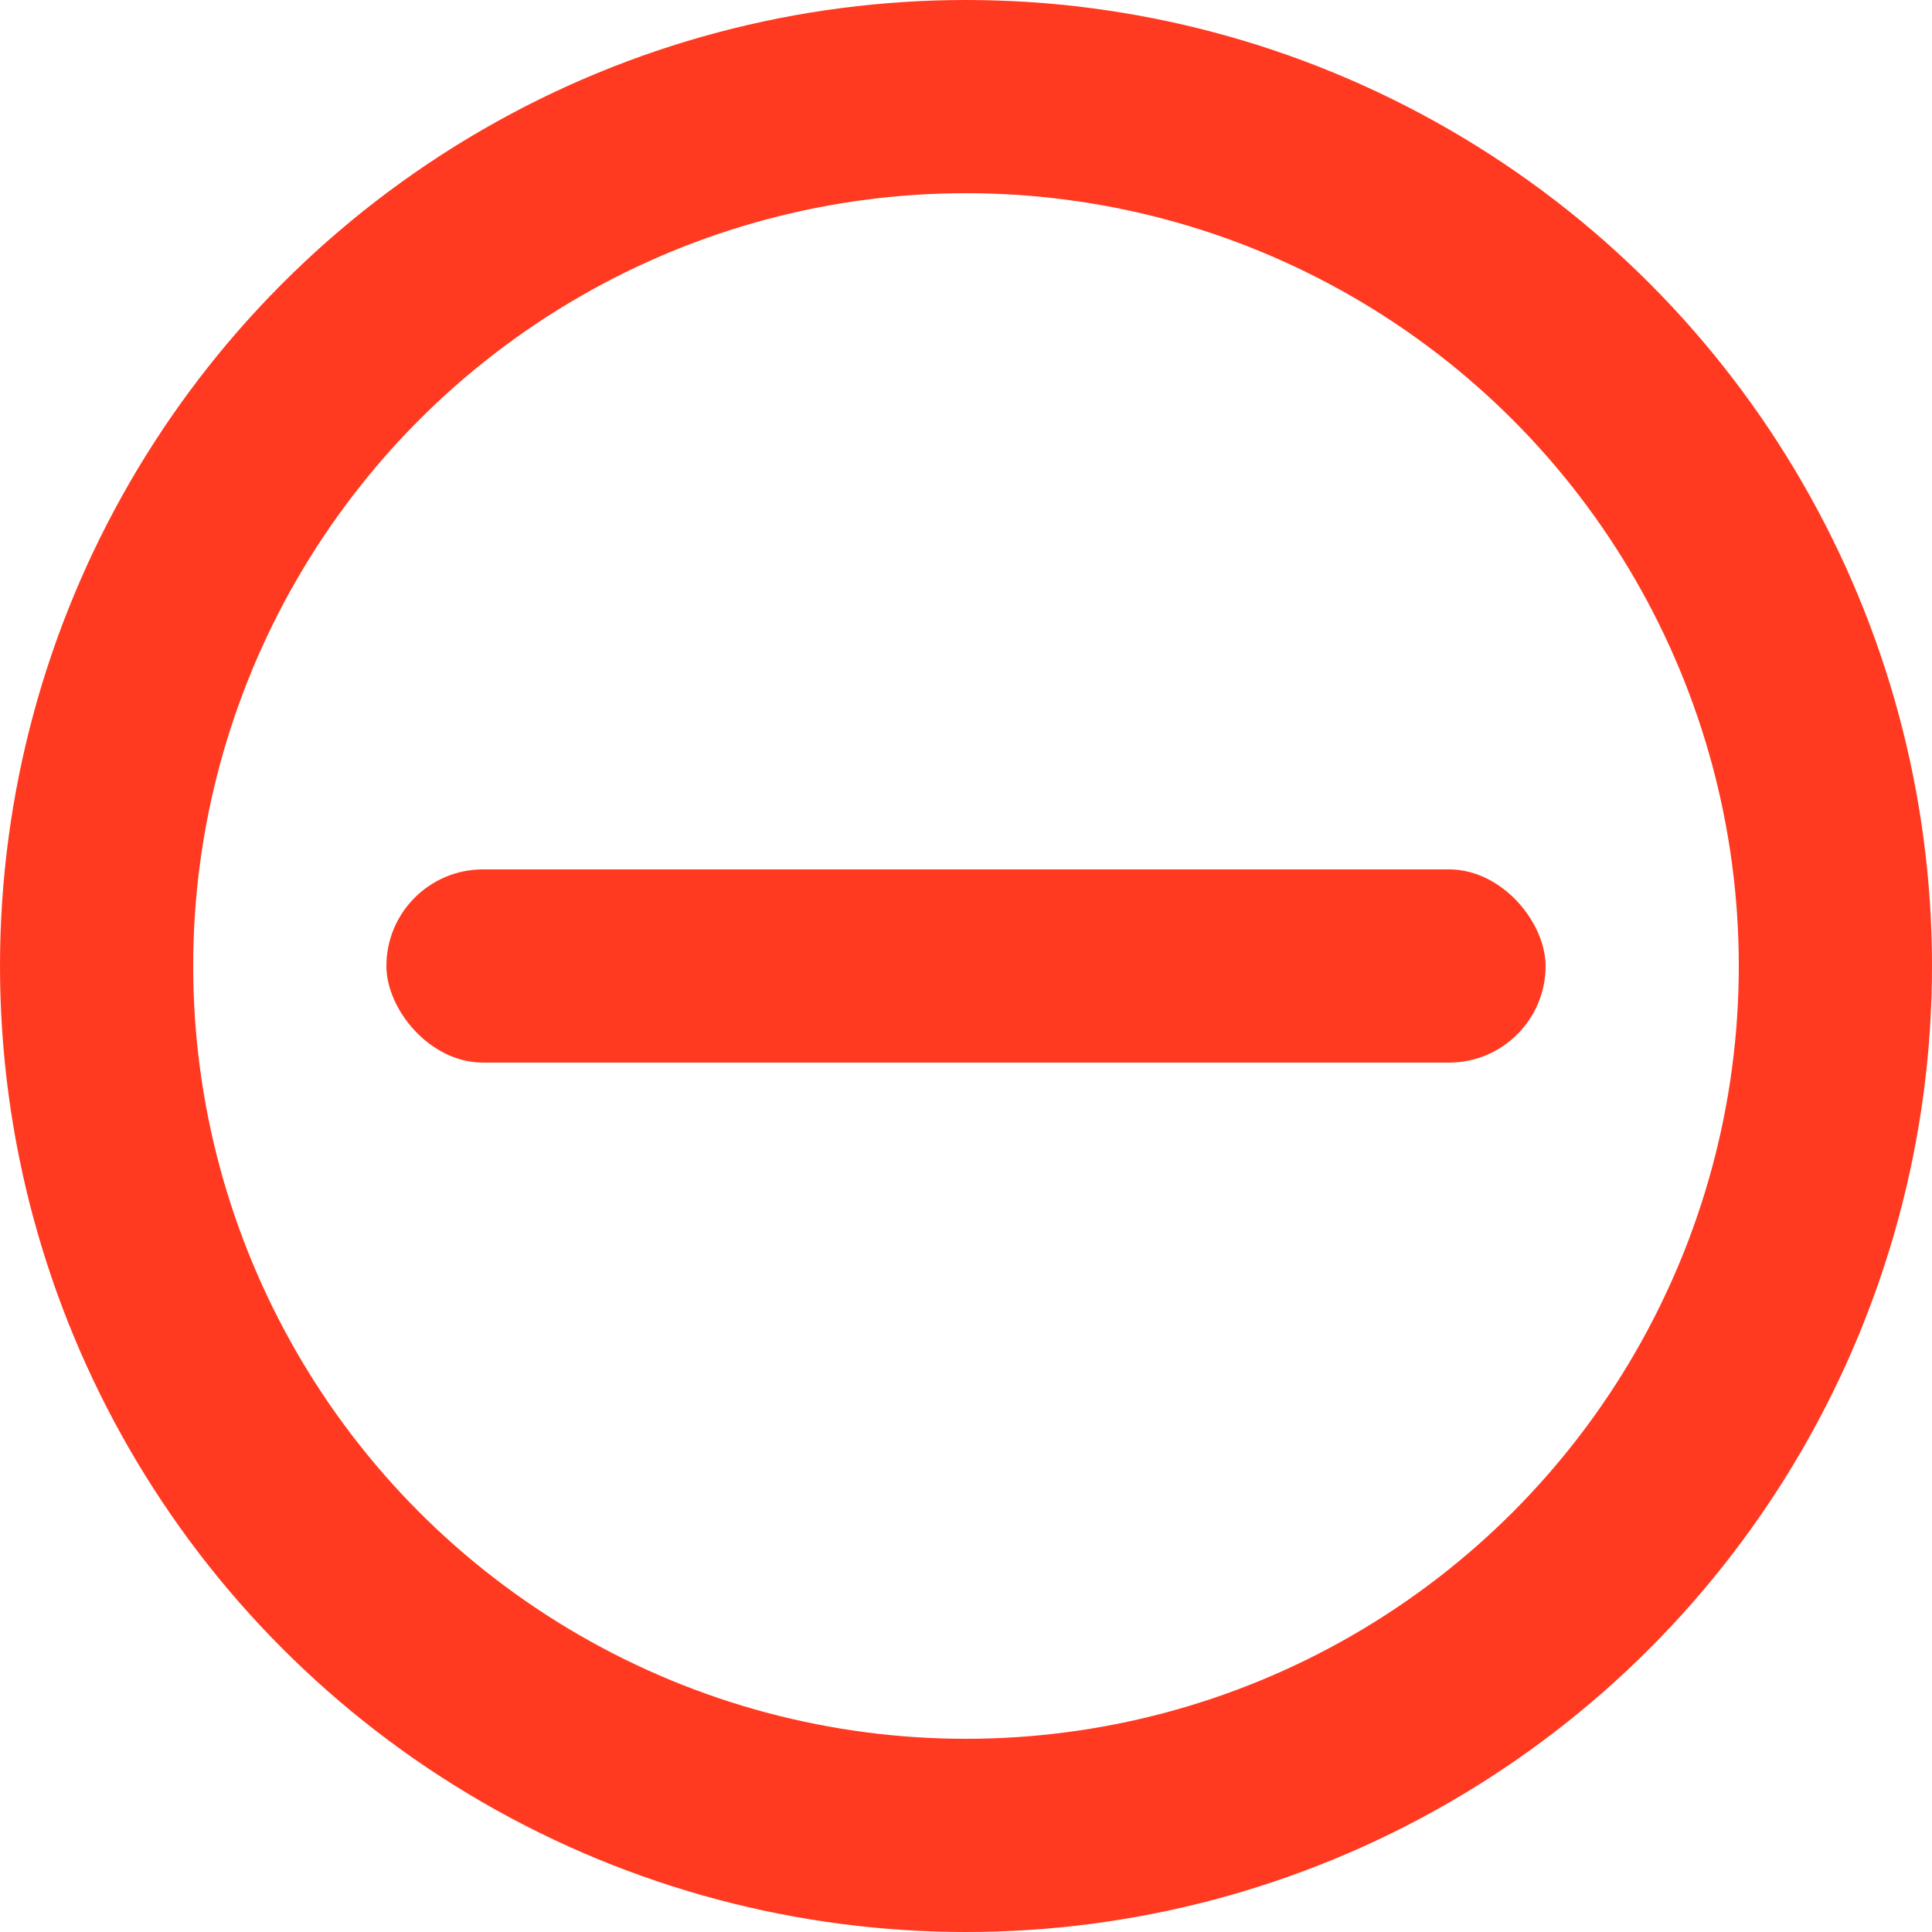
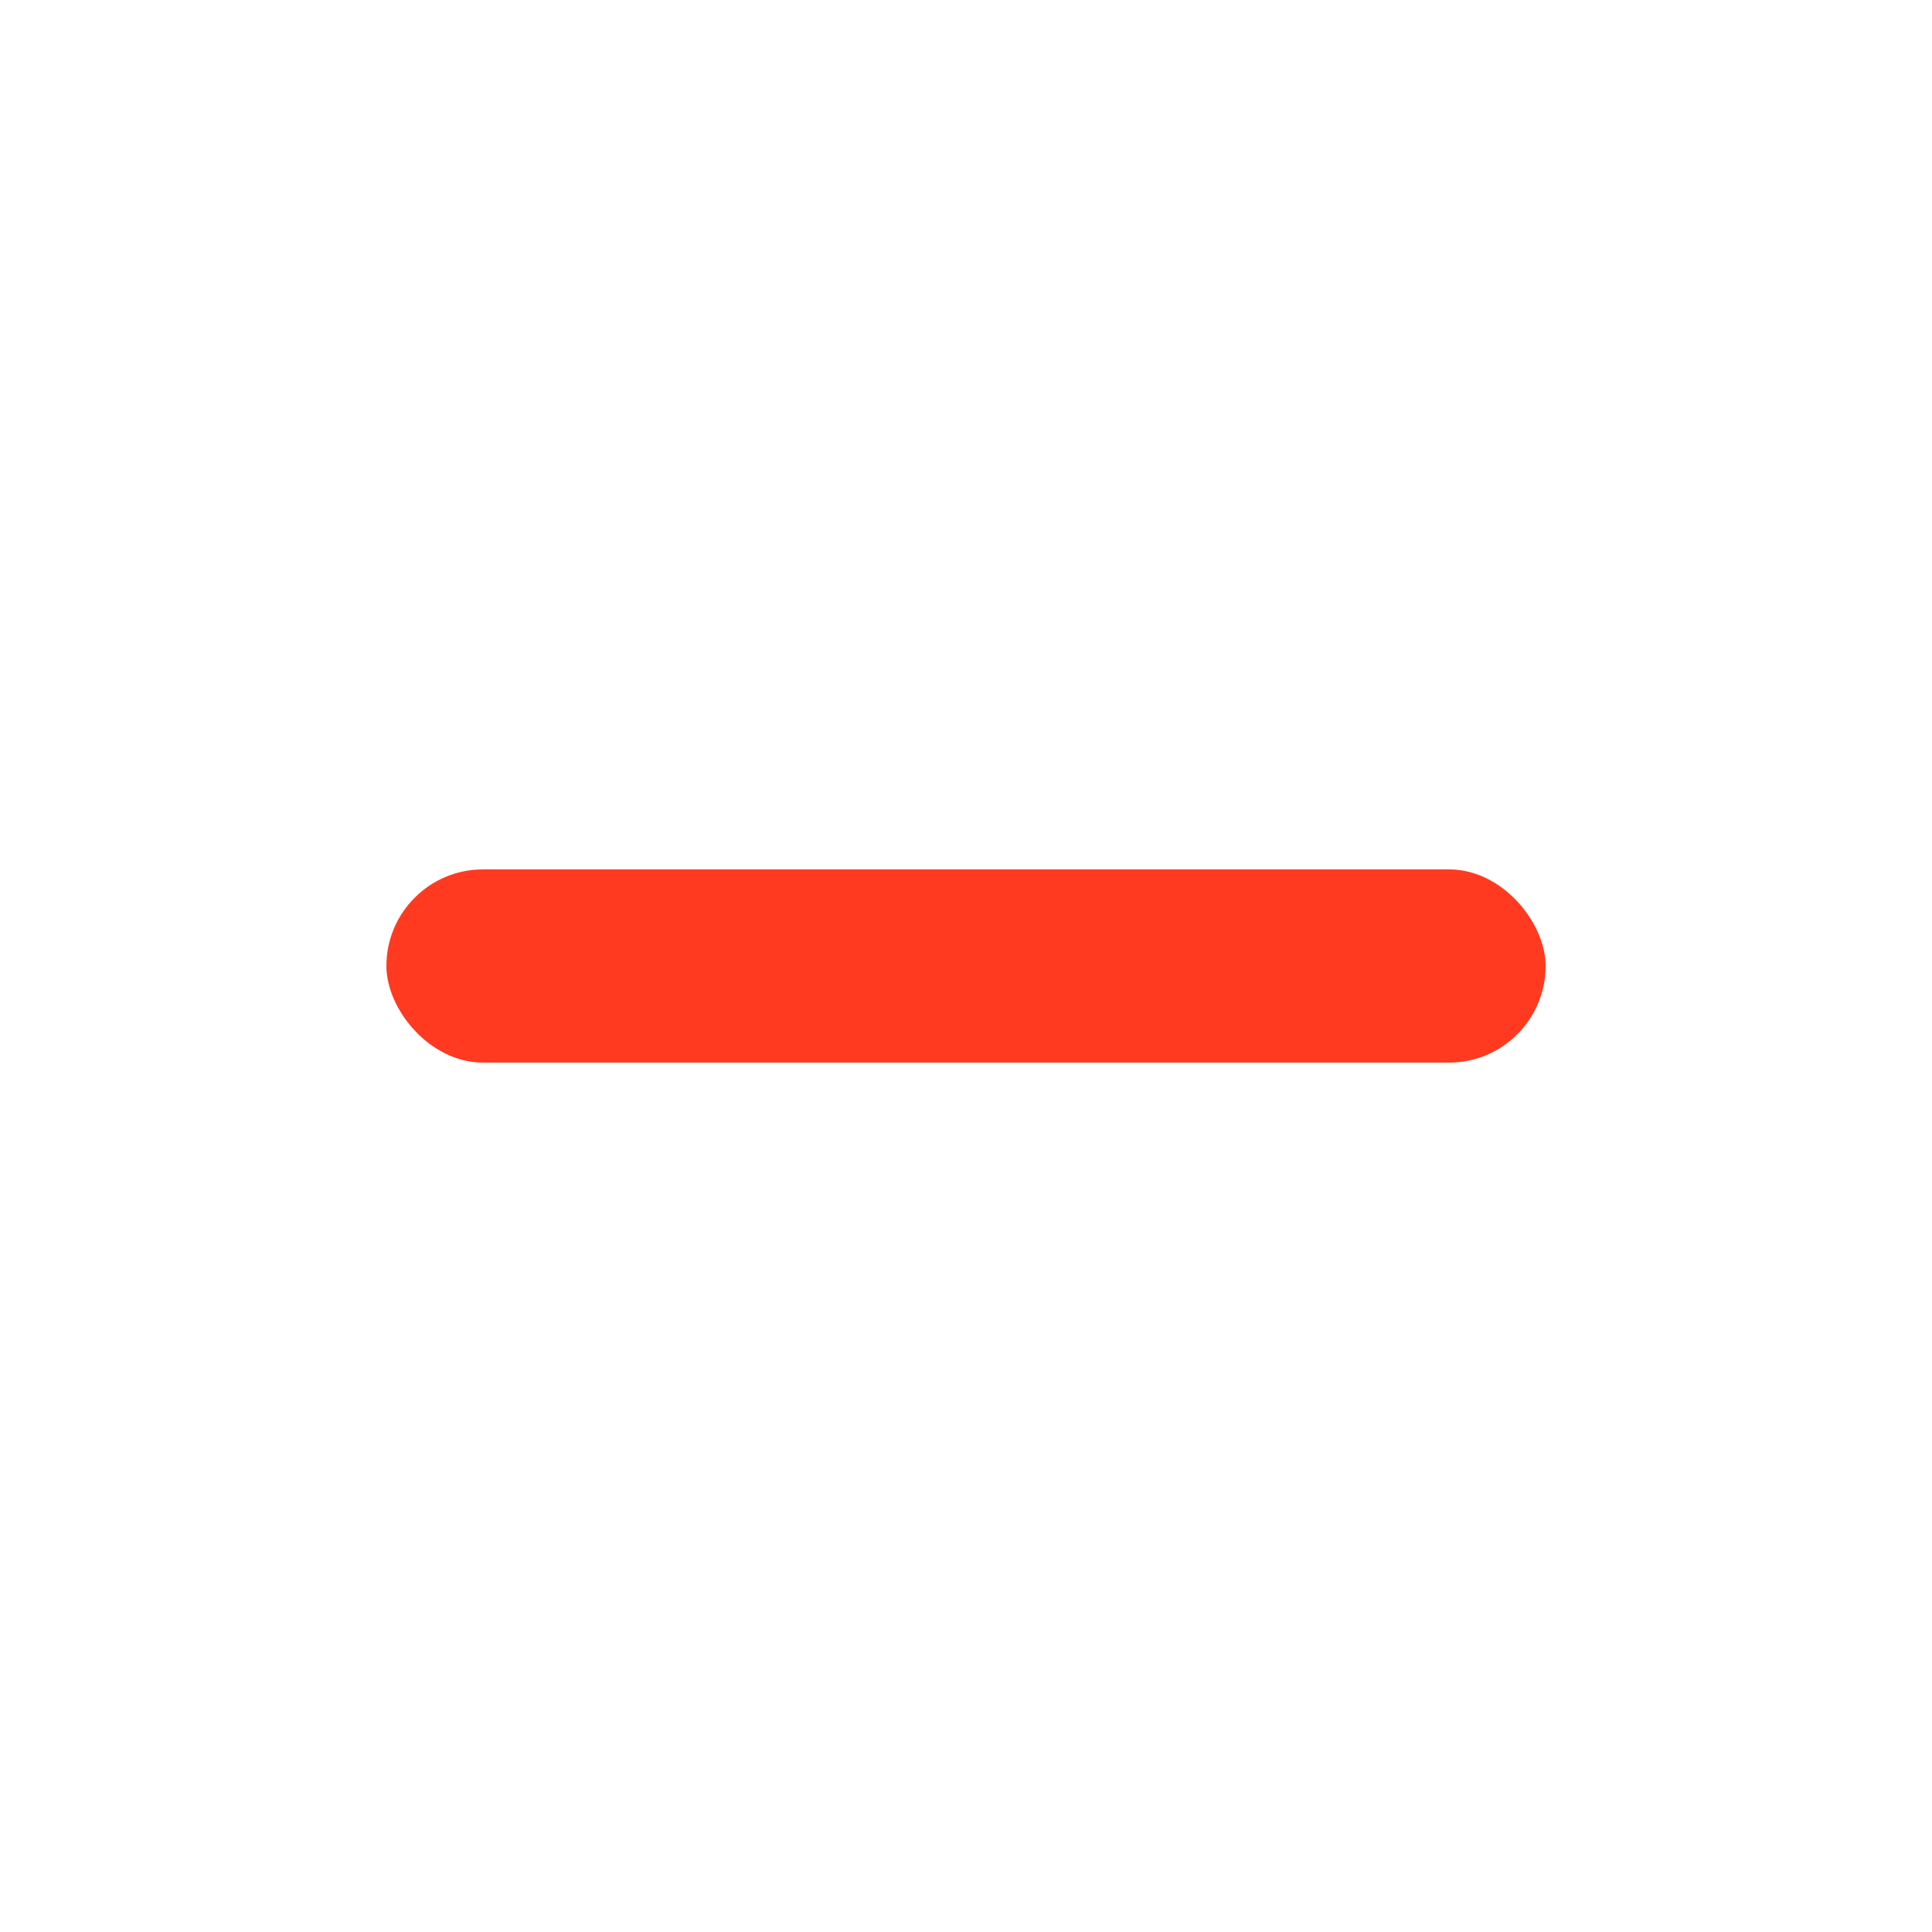
<svg xmlns="http://www.w3.org/2000/svg" width="20" height="20" viewBox="0 0 20 20" fill="none">
  <rect x="4" y="9" width="12" height="2" rx="1" fill="#FF3A20" />
-   <circle cx="10" cy="10" r="9" stroke="#FF3A20" stroke-width="2" />
</svg>